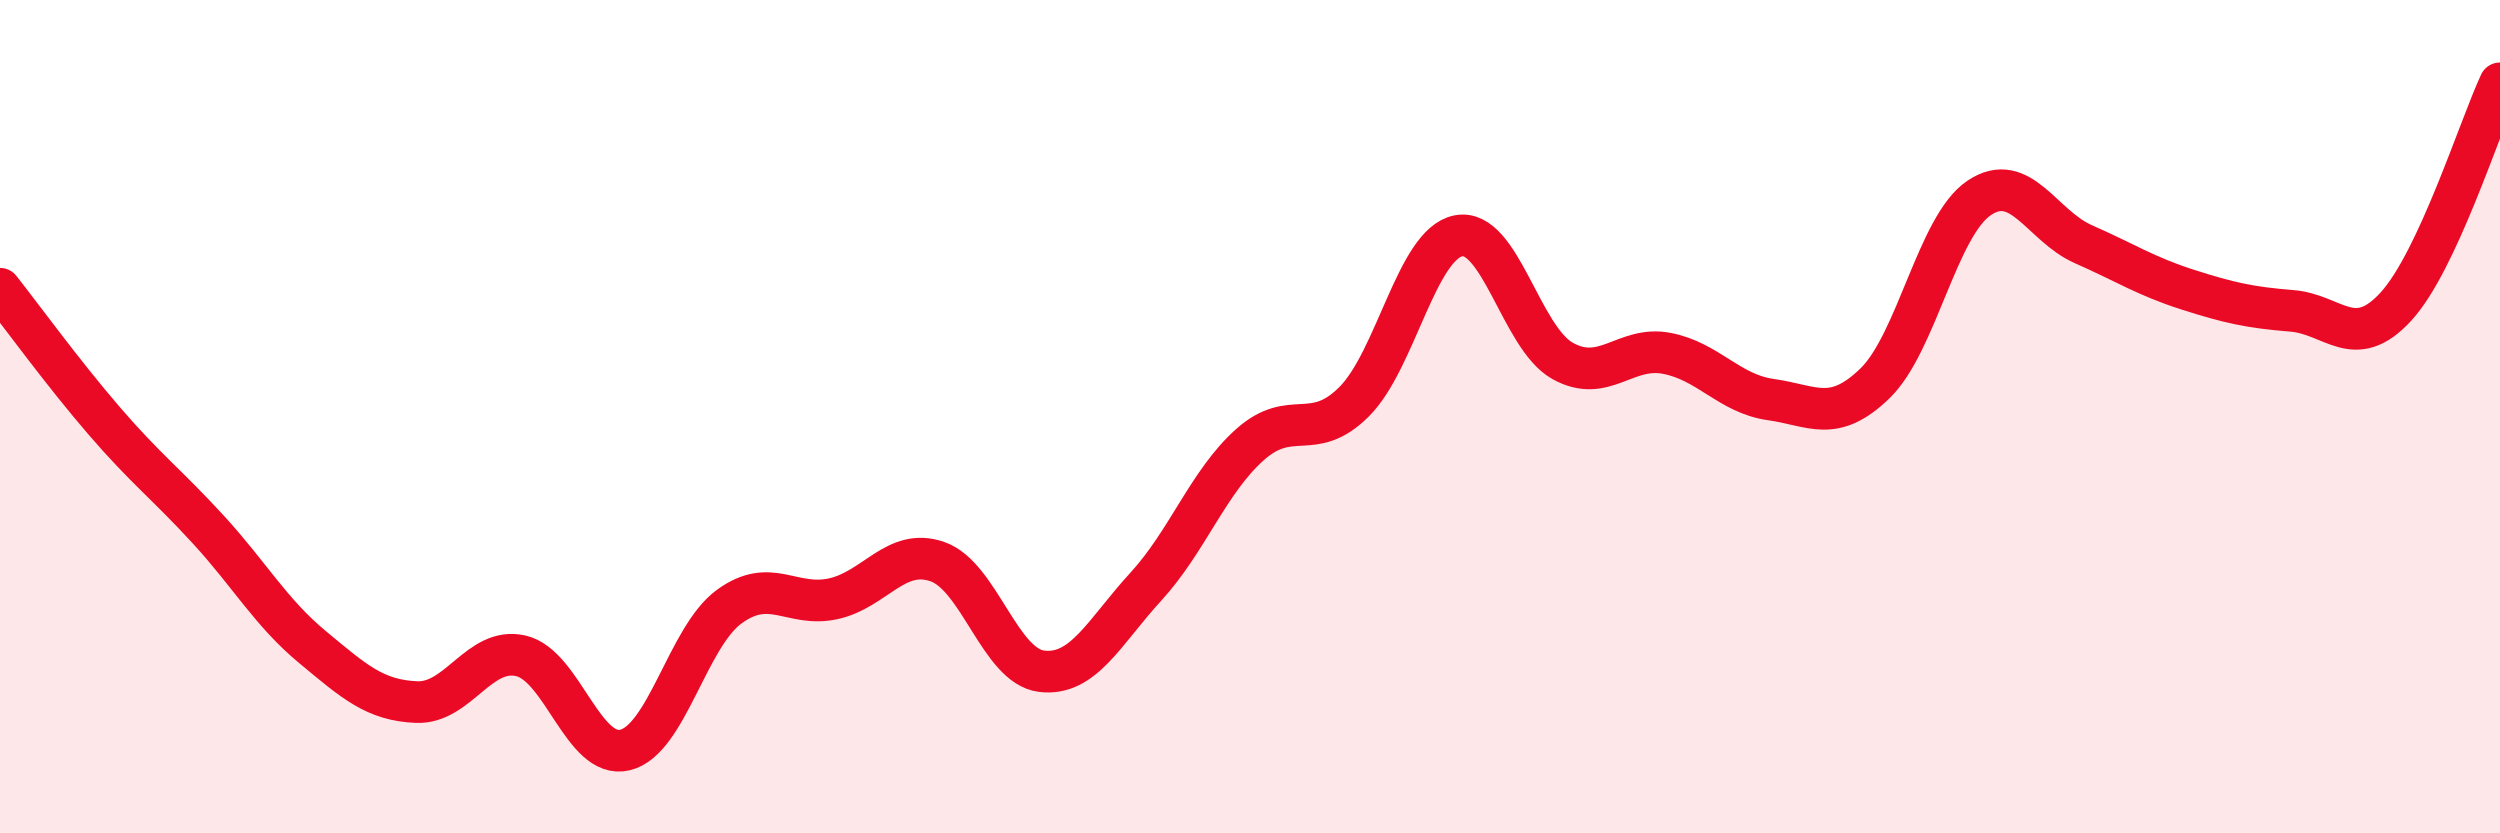
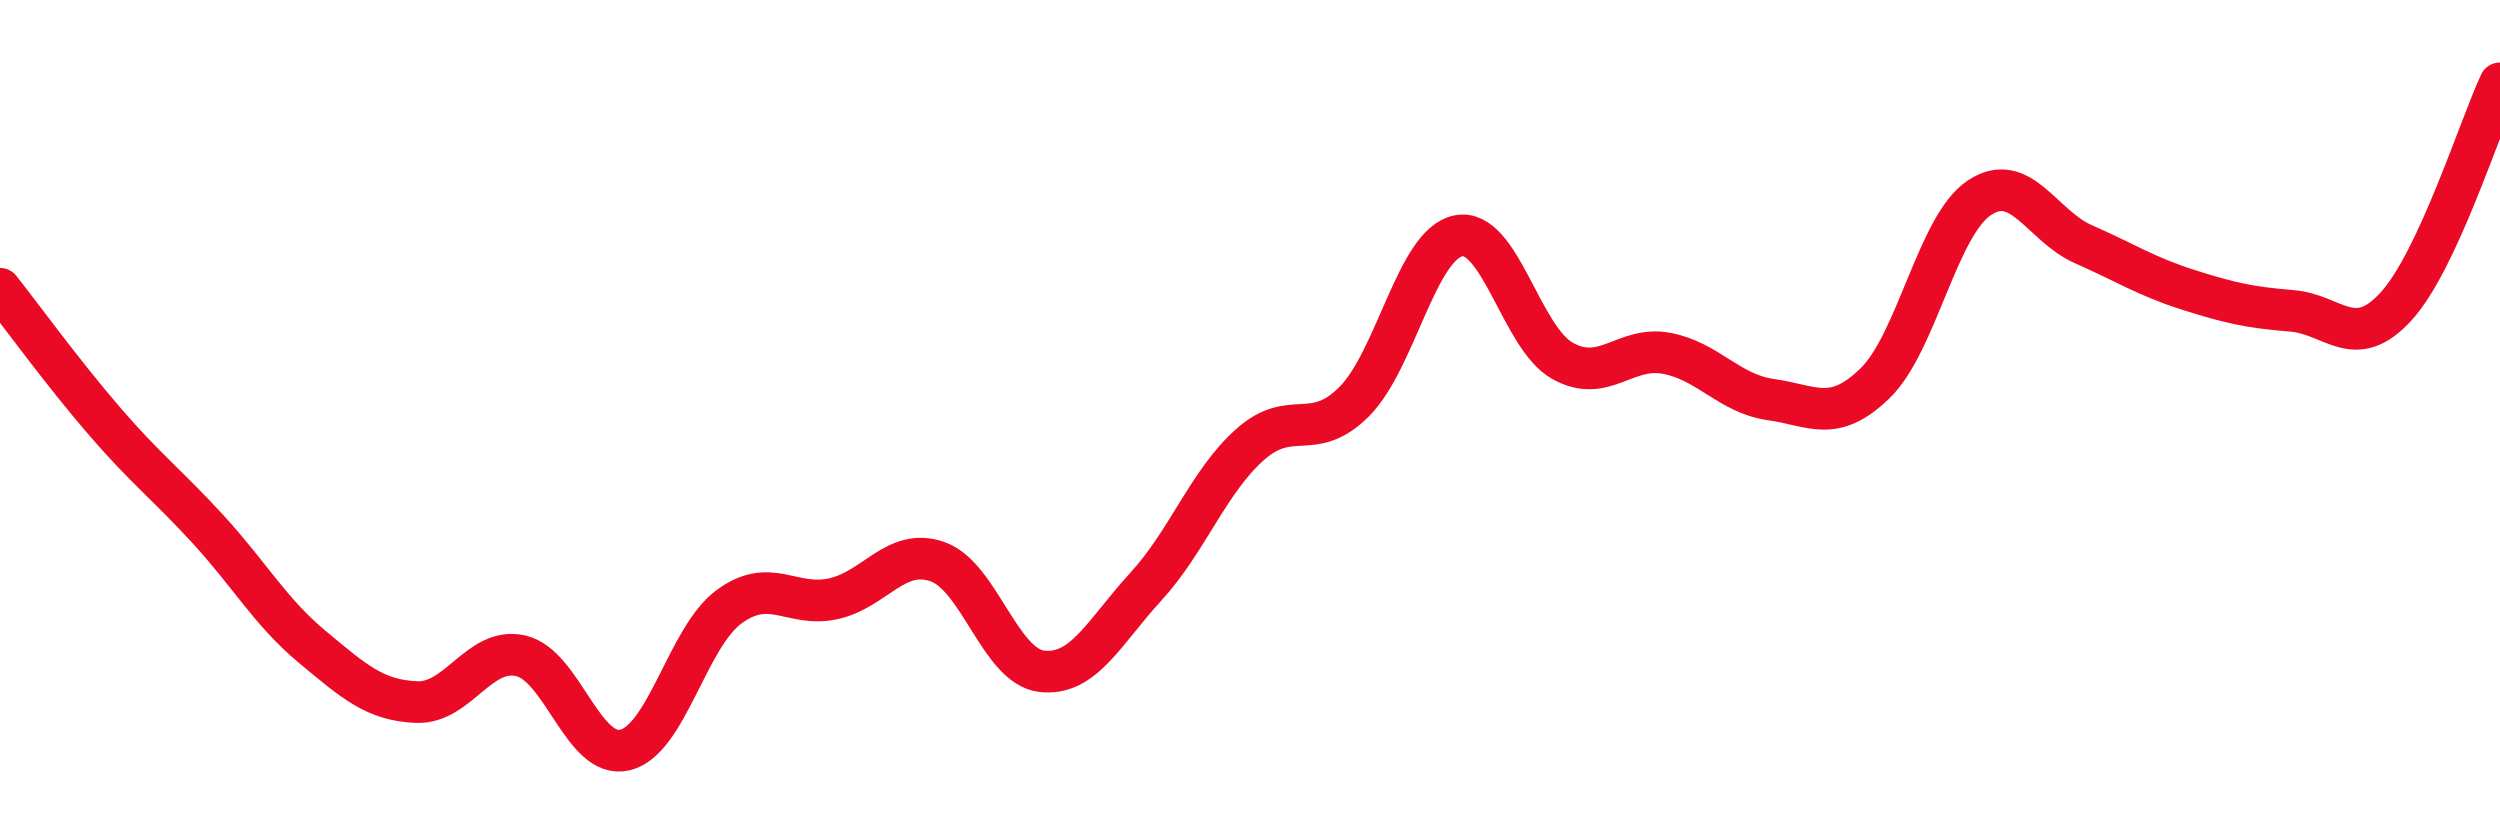
<svg xmlns="http://www.w3.org/2000/svg" width="60" height="20" viewBox="0 0 60 20">
-   <path d="M 0,6.93 C 0.5,7.56 1.5,8.94 2.5,10.1 C 3.5,11.26 4,11.62 5,12.71 C 6,13.8 6.5,14.7 7.5,15.53 C 8.5,16.36 9,16.81 10,16.85 C 11,16.89 11.5,15.51 12.5,15.74 C 13.5,15.97 14,18.24 15,18 C 16,17.76 16.5,15.29 17.5,14.56 C 18.5,13.83 19,14.59 20,14.37 C 21,14.15 21.5,13.13 22.5,13.48 C 23.5,13.83 24,15.99 25,16.11 C 26,16.23 26.5,15.17 27.5,14.08 C 28.5,12.99 29,11.56 30,10.67 C 31,9.78 31.5,10.64 32.5,9.64 C 33.5,8.64 34,5.86 35,5.66 C 36,5.46 36.5,8.1 37.5,8.66 C 38.5,9.22 39,8.29 40,8.48 C 41,8.67 41.5,9.45 42.5,9.59 C 43.5,9.73 44,10.17 45,9.2 C 46,8.23 46.5,5.42 47.5,4.75 C 48.5,4.08 49,5.42 50,5.86 C 51,6.3 51.5,6.63 52.5,6.95 C 53.5,7.27 54,7.38 55,7.46 C 56,7.54 56.5,8.45 57.5,7.36 C 58.5,6.27 59.5,3.07 60,2L60 20L0 20Z" fill="#EB0A25" opacity="0.1" stroke-linecap="round" stroke-linejoin="round" />
  <path d="M 0,6.93 C 0.5,7.56 1.5,8.94 2.5,10.1 C 3.5,11.26 4,11.62 5,12.71 C 6,13.8 6.5,14.7 7.5,15.53 C 8.5,16.36 9,16.81 10,16.85 C 11,16.89 11.5,15.51 12.5,15.74 C 13.5,15.97 14,18.24 15,18 C 16,17.76 16.5,15.29 17.5,14.56 C 18.5,13.83 19,14.59 20,14.37 C 21,14.15 21.5,13.13 22.5,13.48 C 23.5,13.83 24,15.99 25,16.11 C 26,16.23 26.5,15.17 27.5,14.08 C 28.5,12.99 29,11.56 30,10.67 C 31,9.78 31.5,10.64 32.5,9.64 C 33.5,8.64 34,5.86 35,5.66 C 36,5.46 36.5,8.1 37.5,8.66 C 38.5,9.22 39,8.29 40,8.48 C 41,8.67 41.5,9.45 42.5,9.59 C 43.5,9.73 44,10.17 45,9.2 C 46,8.23 46.5,5.42 47.5,4.75 C 48.5,4.08 49,5.42 50,5.86 C 51,6.3 51.5,6.63 52.5,6.95 C 53.5,7.27 54,7.38 55,7.46 C 56,7.54 56.5,8.45 57.5,7.36 C 58.5,6.27 59.5,3.07 60,2" stroke="#EB0A25" stroke-width="1" fill="none" stroke-linecap="round" stroke-linejoin="round" />
</svg>